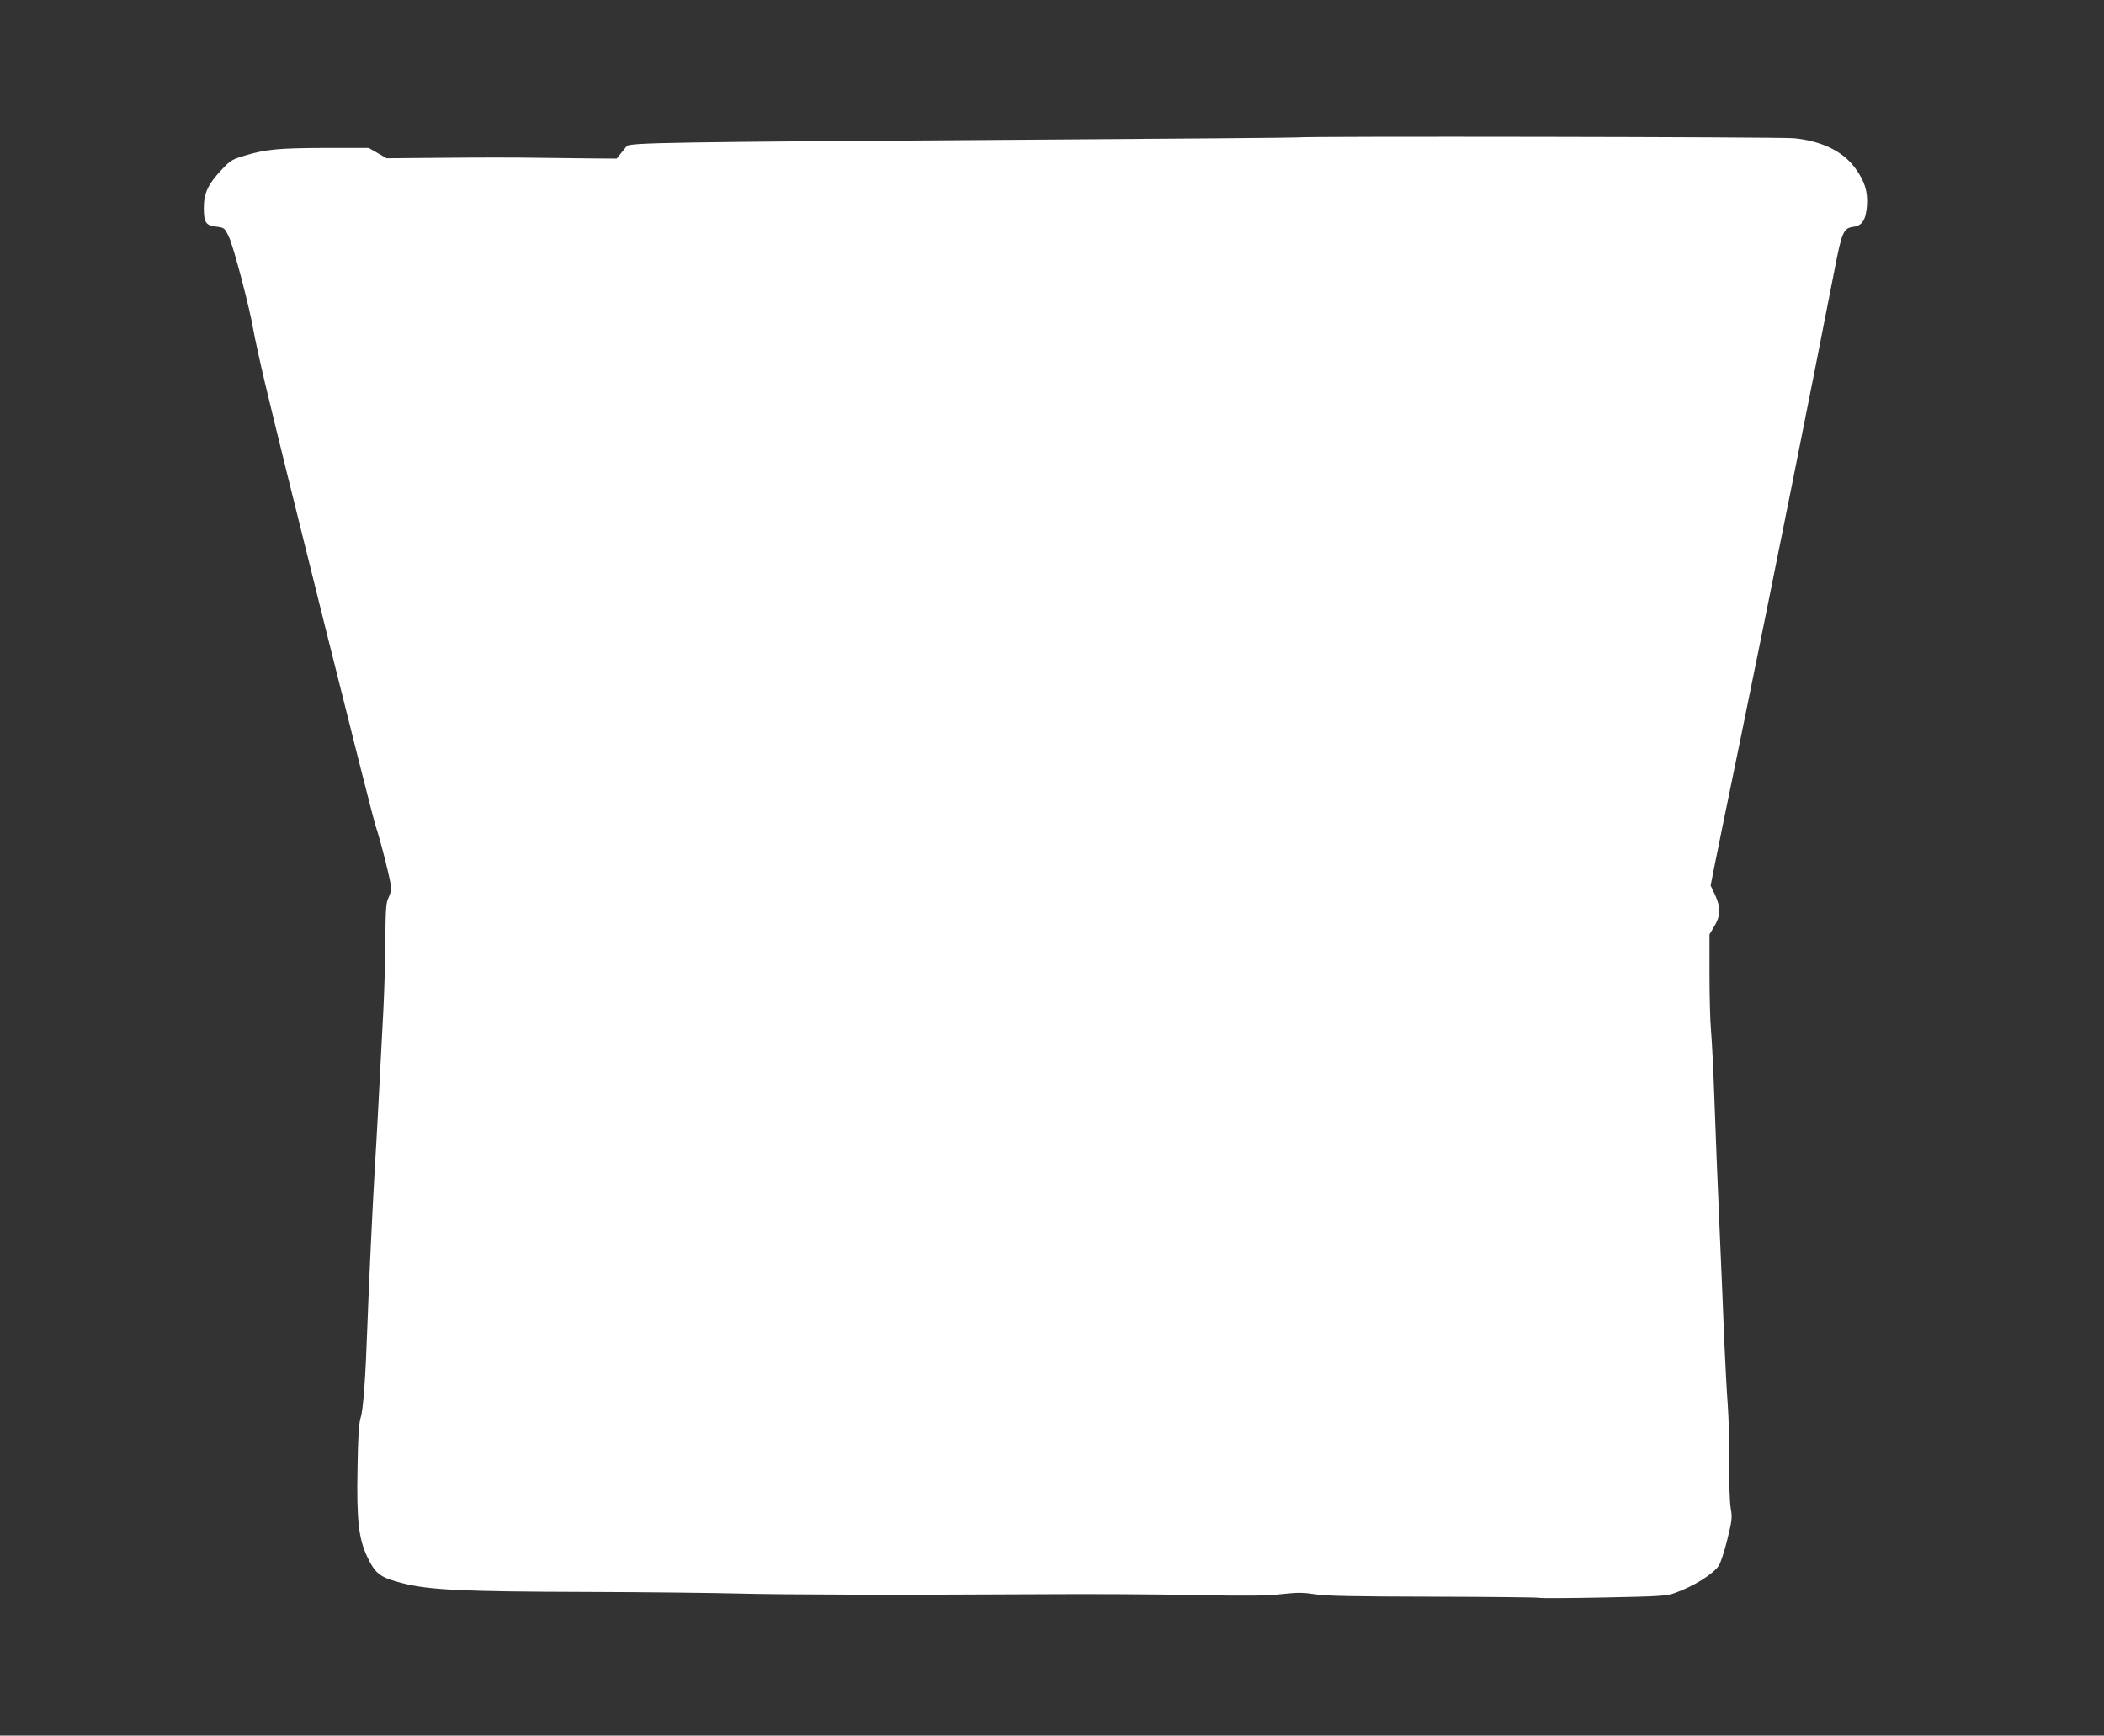
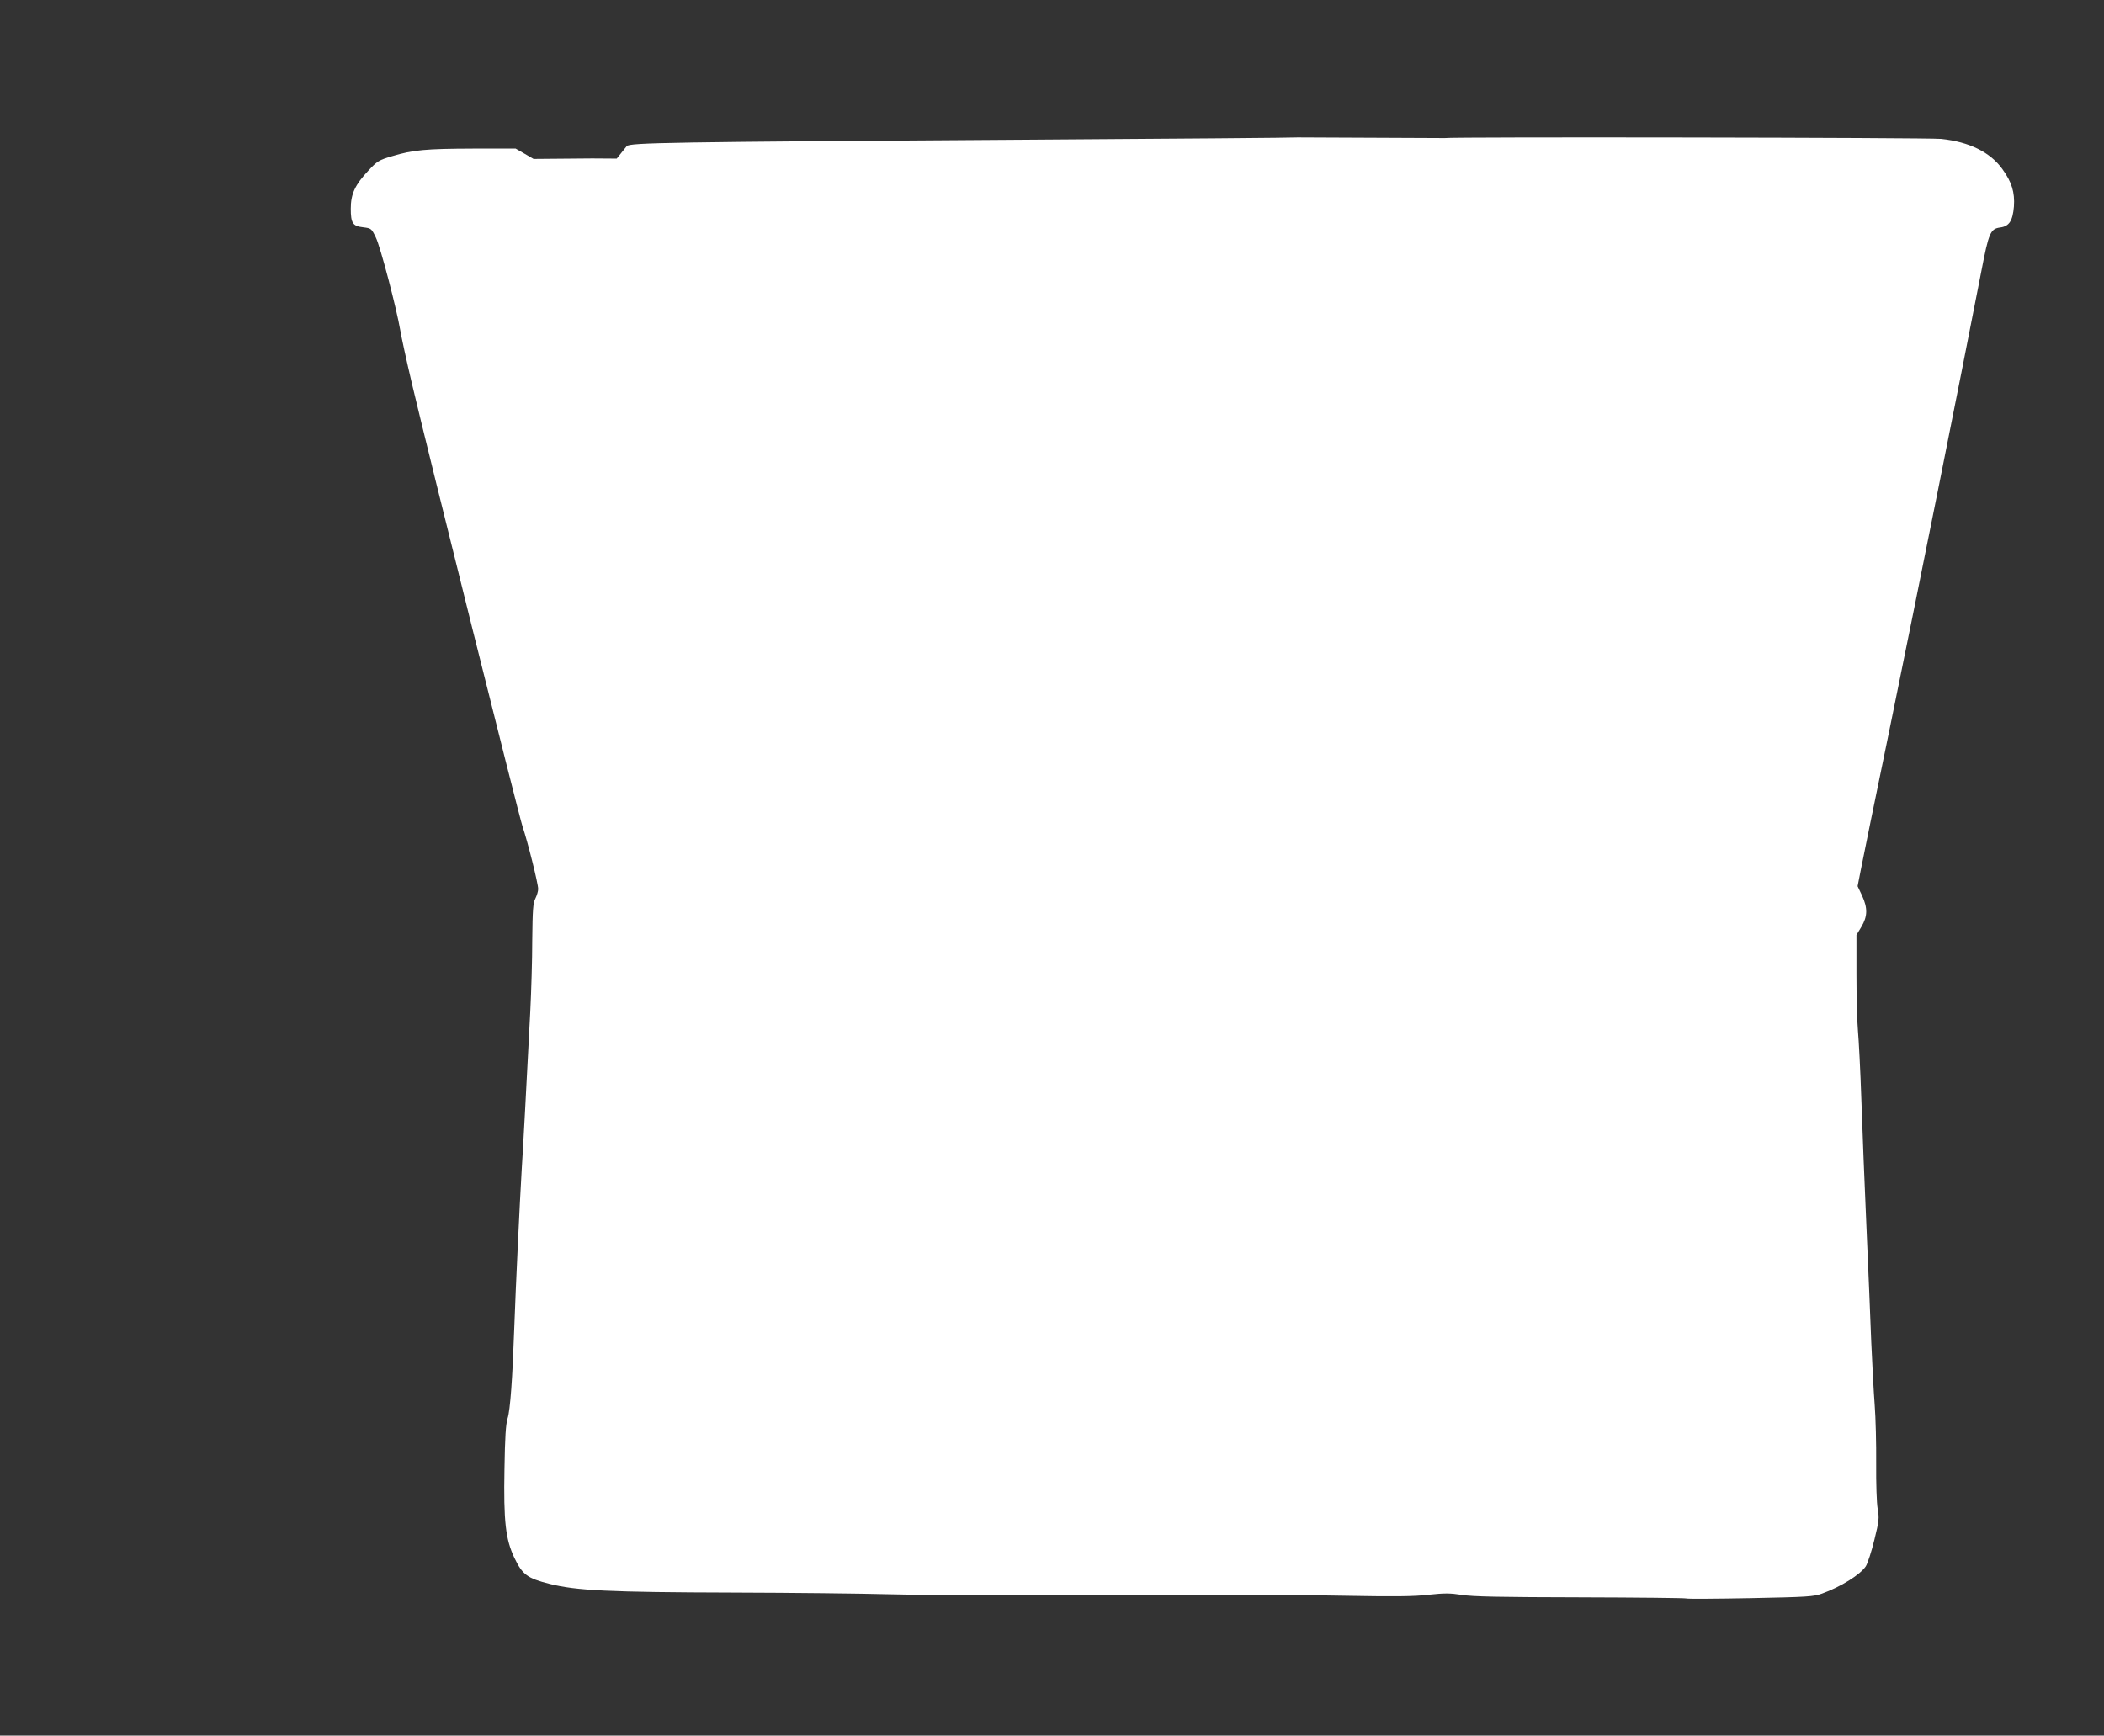
<svg xmlns="http://www.w3.org/2000/svg" version="1.0" width="1280pt" height="1056pt" viewBox="0 0 1280 1056" preserveAspectRatio="xMidYMid meet">
  <rect x="0" y="0" width="1280" height="1056" fill="#333333" stroke="none" />
  <g transform="translate(0,1056) scale(0.1,-0.1)" fill="#ffffff" stroke="none">
-     <path d="M7895 9724 c-5 -2 -755 -8 -1665 -14 -2170 -14 -2399 -18 -2417 -39 -7 -9 -24 -29 -37 -46 l-24 -30 -149 1 c-81 1 -236 3 -343 4 -107 2 -355 2 -551 0 l-357 -3 -55 32 -54 31 -259 0 c-289 -1 -365 -8 -492 -46 -81 -24 -91 -30 -145 -88 -81 -86 -107 -142 -107 -231 0 -89 12 -107 76 -114 48 -6 50 -7 76 -61 28 -55 127 -435 149 -565 6 -38 38 -185 71 -325 109 -461 649 -2623 673 -2695 31 -91 95 -347 95 -380 0 -14 -8 -40 -17 -58 -14 -27 -17 -66 -19 -252 0 -121 -6 -317 -12 -435 -26 -501 -42 -805 -52 -960 -12 -201 -37 -724 -45 -955 -11 -317 -25 -512 -41 -561 -11 -37 -16 -112 -19 -308 -6 -319 7 -428 60 -540 49 -103 79 -125 214 -159 163 -41 362 -51 1116 -53 363 -1 784 -6 935 -10 281 -7 937 -9 1840 -4 278 2 694 0 925 -5 324 -6 446 -5 534 6 95 10 128 10 200 -1 65 -11 238 -14 722 -15 350 -1 640 -4 645 -7 5 -3 180 -2 389 2 345 7 385 9 436 28 114 41 232 115 266 166 11 18 35 90 52 161 29 117 30 133 20 189 -6 35 -10 153 -9 276 1 118 -3 278 -9 355 -6 77 -15 250 -21 385 -5 135 -18 448 -29 695 -11 248 -25 596 -31 775 -6 179 -16 369 -21 424 -5 54 -9 207 -9 340 l0 241 30 50 c38 64 39 114 4 190 l-27 57 21 107 c11 58 86 423 166 811 193 942 424 2096 566 2825 45 234 55 257 115 265 54 7 76 41 83 128 6 86 -13 148 -70 227 -74 103 -201 166 -373 184 -80 8 -2994 13 -3020 5z" />
+     <path d="M7895 9724 c-5 -2 -755 -8 -1665 -14 -2170 -14 -2399 -18 -2417 -39 -7 -9 -24 -29 -37 -46 l-24 -30 -149 1 l-357 -3 -55 32 -54 31 -259 0 c-289 -1 -365 -8 -492 -46 -81 -24 -91 -30 -145 -88 -81 -86 -107 -142 -107 -231 0 -89 12 -107 76 -114 48 -6 50 -7 76 -61 28 -55 127 -435 149 -565 6 -38 38 -185 71 -325 109 -461 649 -2623 673 -2695 31 -91 95 -347 95 -380 0 -14 -8 -40 -17 -58 -14 -27 -17 -66 -19 -252 0 -121 -6 -317 -12 -435 -26 -501 -42 -805 -52 -960 -12 -201 -37 -724 -45 -955 -11 -317 -25 -512 -41 -561 -11 -37 -16 -112 -19 -308 -6 -319 7 -428 60 -540 49 -103 79 -125 214 -159 163 -41 362 -51 1116 -53 363 -1 784 -6 935 -10 281 -7 937 -9 1840 -4 278 2 694 0 925 -5 324 -6 446 -5 534 6 95 10 128 10 200 -1 65 -11 238 -14 722 -15 350 -1 640 -4 645 -7 5 -3 180 -2 389 2 345 7 385 9 436 28 114 41 232 115 266 166 11 18 35 90 52 161 29 117 30 133 20 189 -6 35 -10 153 -9 276 1 118 -3 278 -9 355 -6 77 -15 250 -21 385 -5 135 -18 448 -29 695 -11 248 -25 596 -31 775 -6 179 -16 369 -21 424 -5 54 -9 207 -9 340 l0 241 30 50 c38 64 39 114 4 190 l-27 57 21 107 c11 58 86 423 166 811 193 942 424 2096 566 2825 45 234 55 257 115 265 54 7 76 41 83 128 6 86 -13 148 -70 227 -74 103 -201 166 -373 184 -80 8 -2994 13 -3020 5z" />
  </g>
</svg>